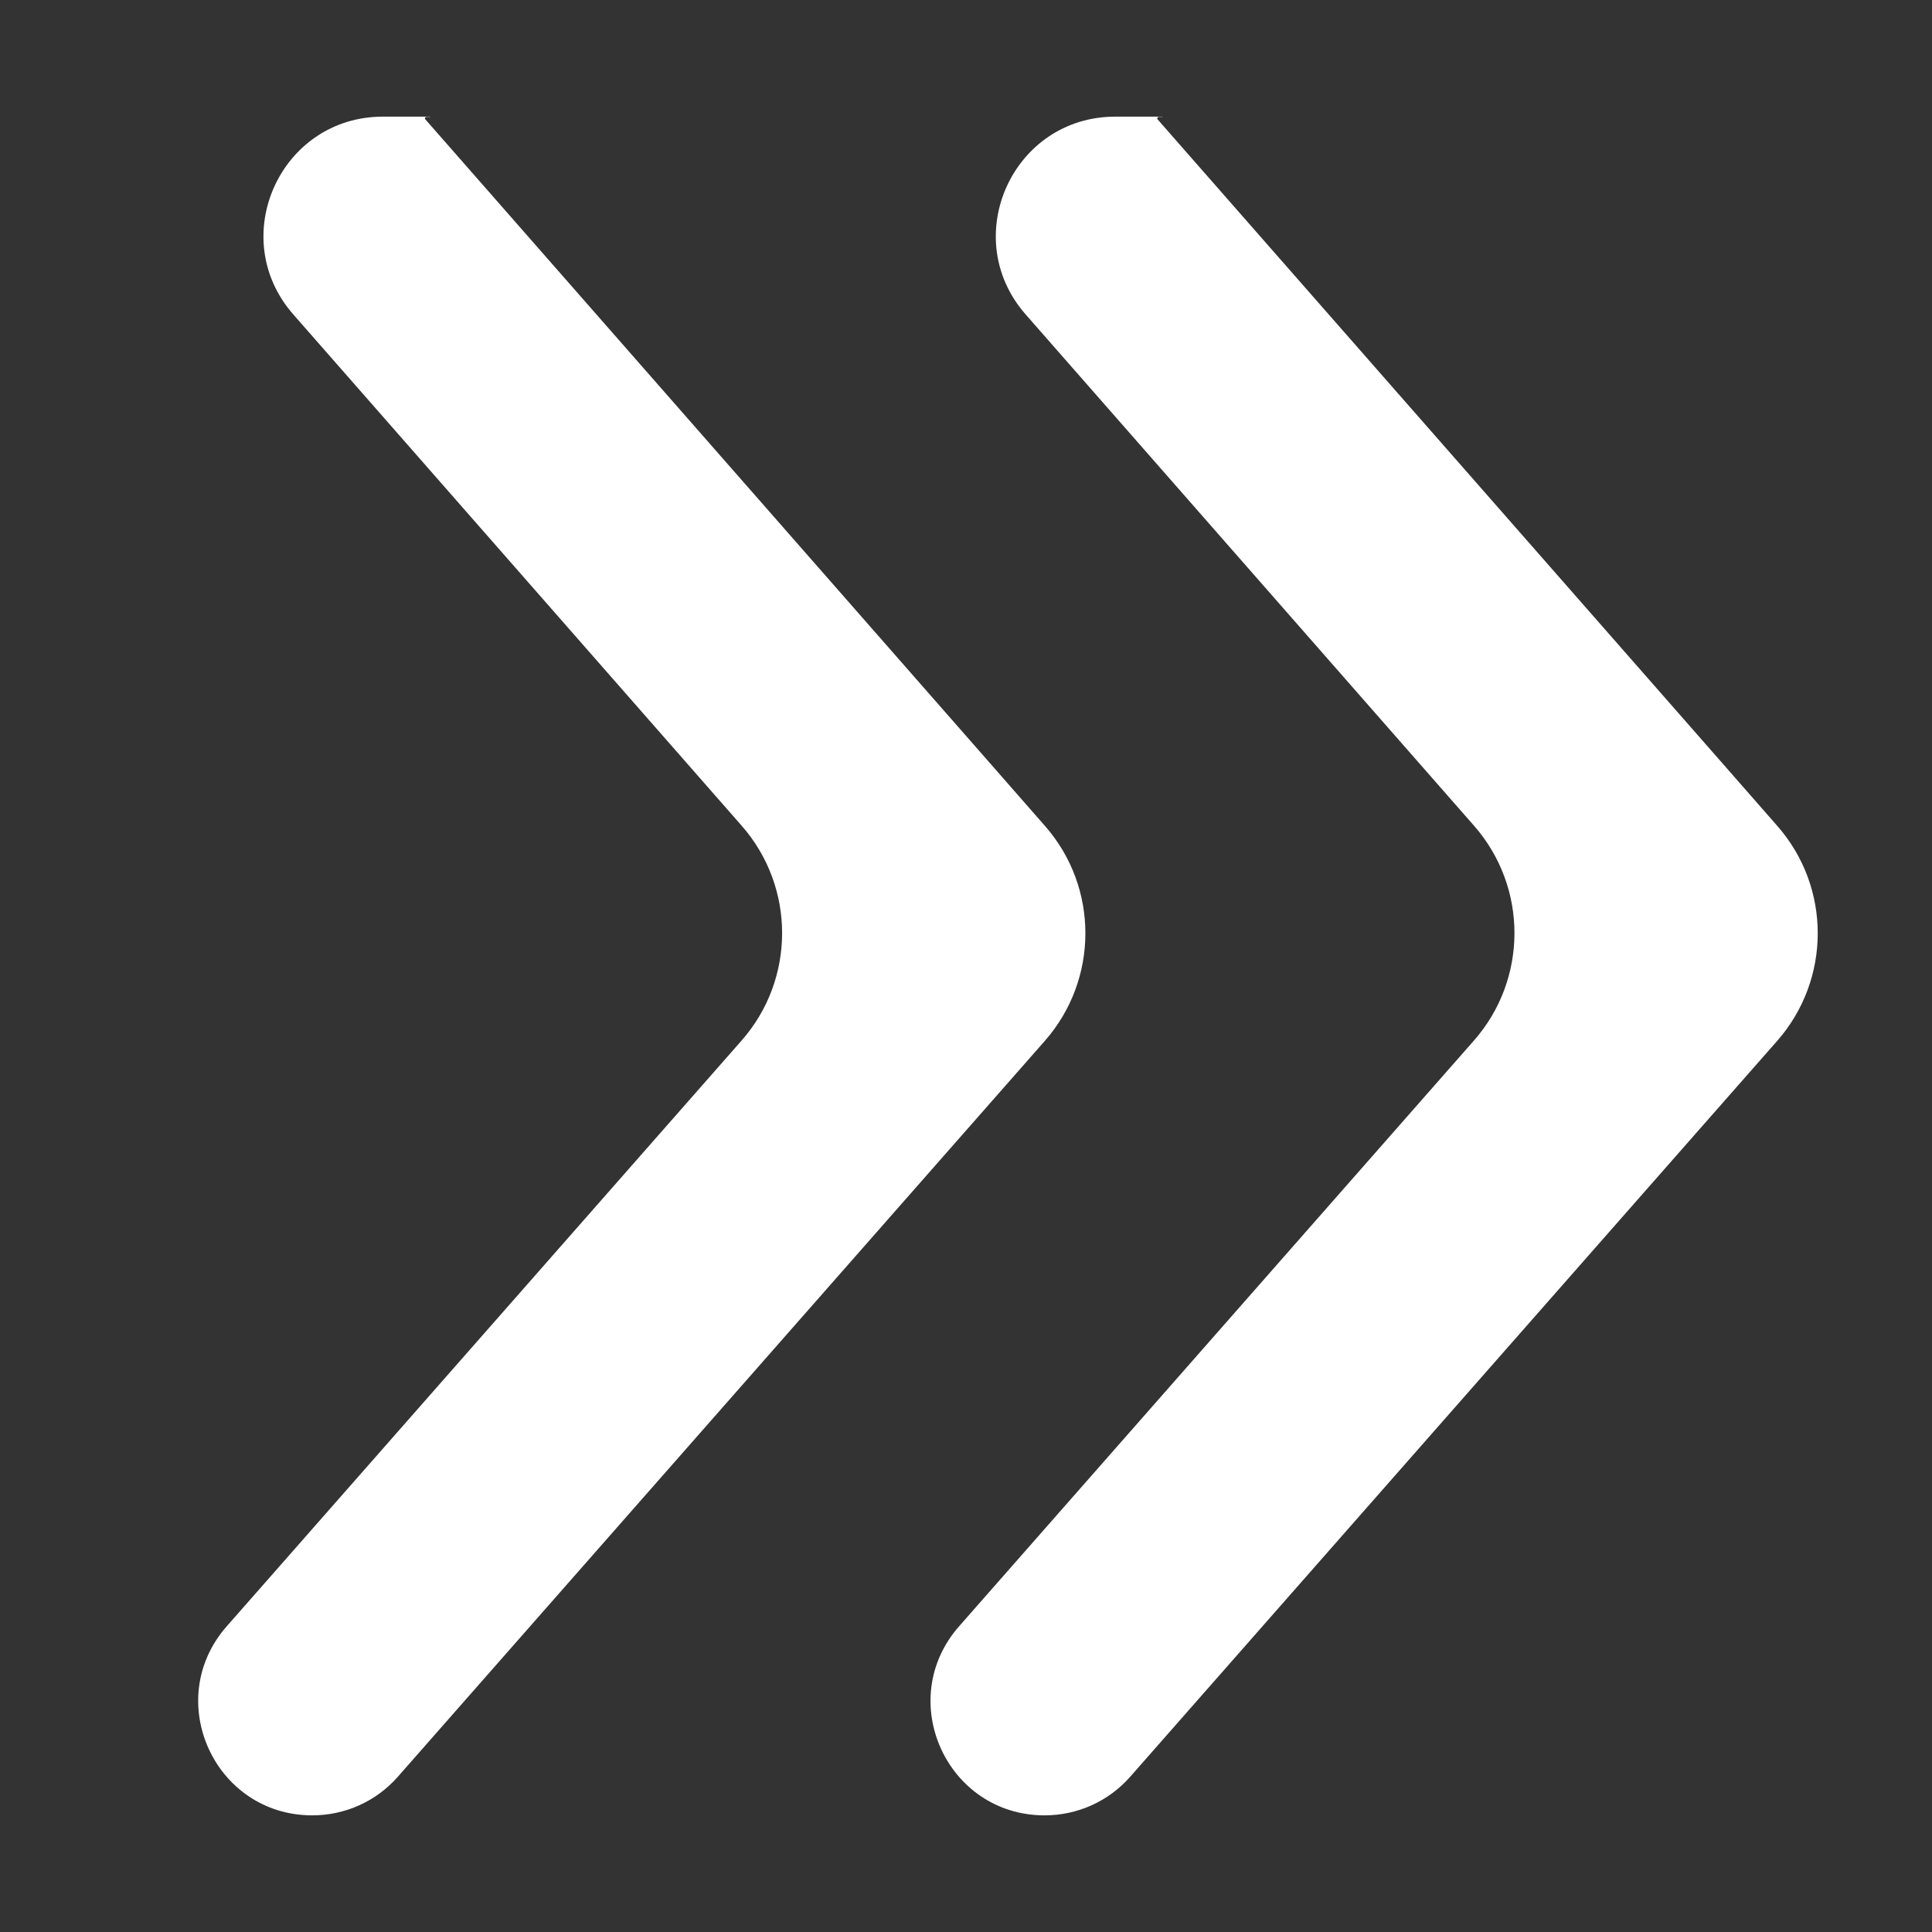
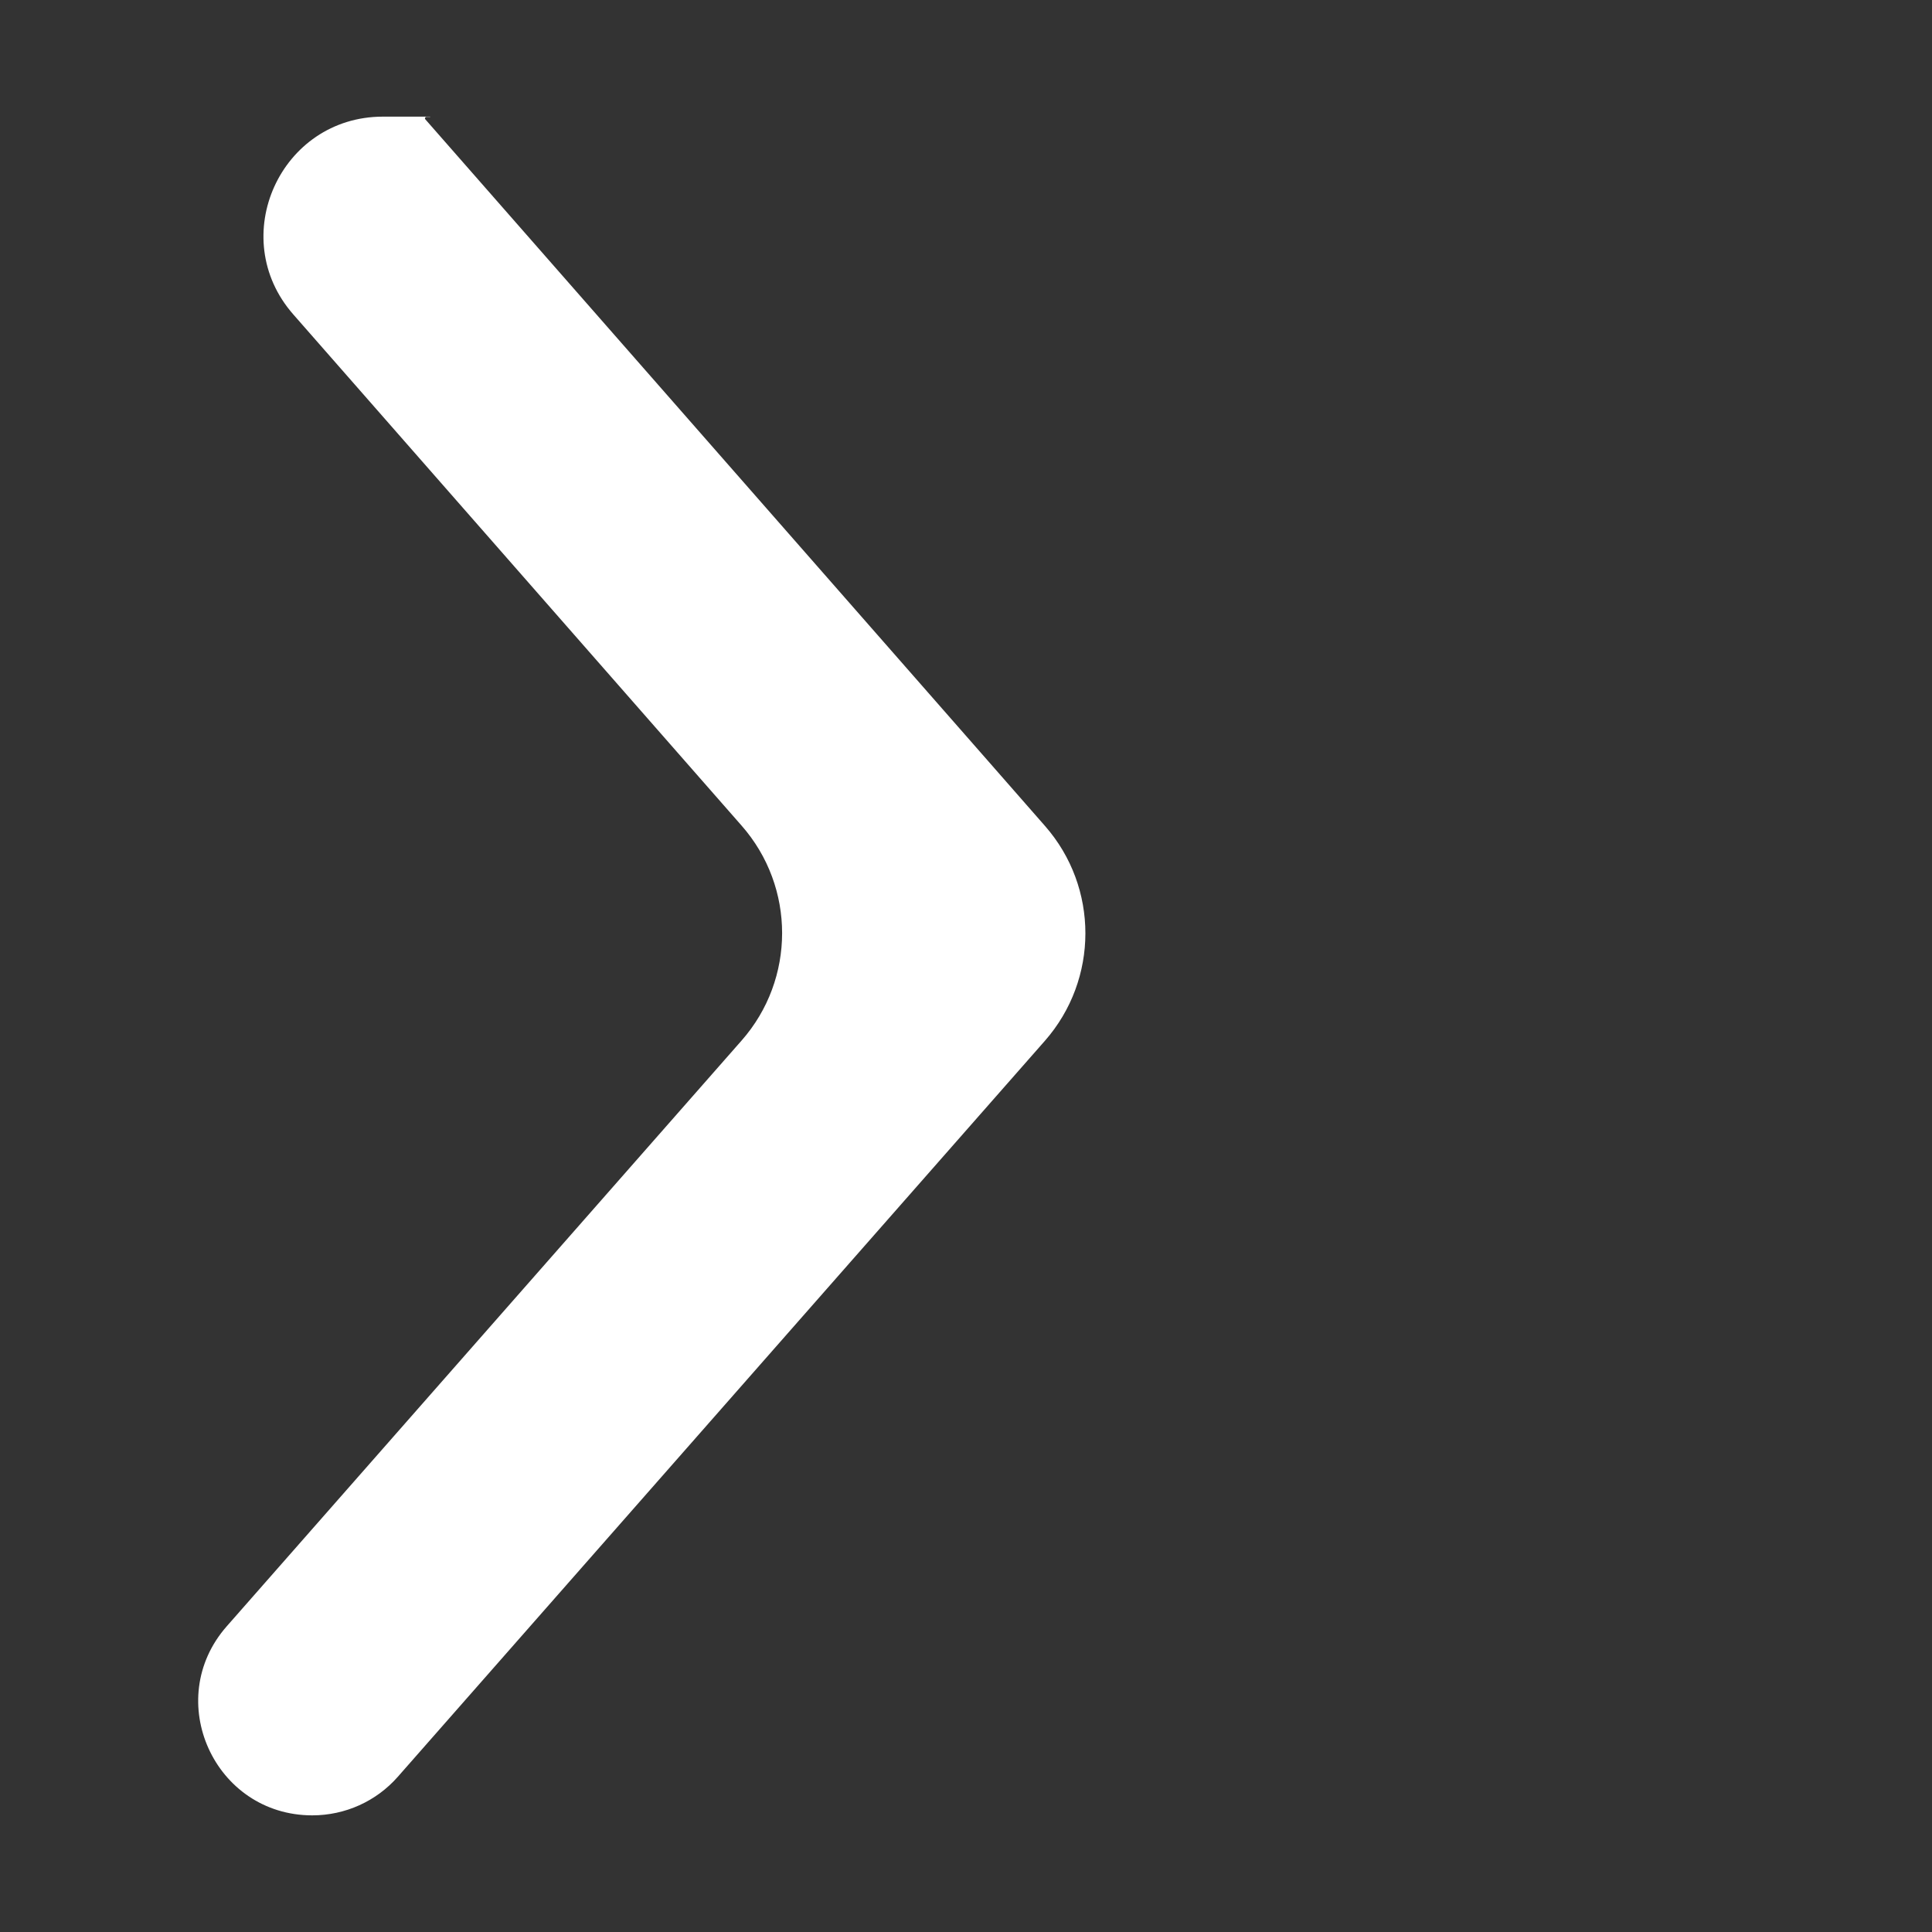
<svg xmlns="http://www.w3.org/2000/svg" width="16" height="16" viewBox="0 0 16 16" fill="none">
  <rect x="0" y="0" width="16" height="16" fill="#333333" stroke="none" />
  <path d="M8.654 6.84C9.101 7.349 9.1 8.111 8.653 8.62L3.295 14.714C3.116 14.918 2.858 15.034 2.586 15.034C1.775 15.034 1.342 14.077 1.878 13.468L6.141 8.618C6.589 8.109 6.589 7.347 6.142 6.838L2.429 2.604C1.869 1.966 2.322 0.966 3.171 0.966H3.562C3.563 0.966 3.563 0.966 3.563 0.966C3.564 0.967 3.563 0.968 3.562 0.968H3.532C3.521 0.968 3.515 0.981 3.523 0.989L8.173 6.291L8.654 6.84Z" fill="white" />
-   <path d="M14.719 6.84C15.166 7.349 15.165 8.111 14.718 8.62L9.36 14.714C9.181 14.918 8.923 15.034 8.651 15.034C7.839 15.034 7.407 14.077 7.943 13.468L12.206 8.618C12.654 8.109 12.654 7.347 12.207 6.838L8.494 2.604C7.934 1.966 8.387 0.966 9.236 0.966H9.627C9.628 0.966 9.628 0.966 9.628 0.966C9.629 0.967 9.628 0.968 9.627 0.968H9.597C9.586 0.968 9.58 0.981 9.587 0.989L14.238 6.291L14.719 6.84Z" fill="white" />
</svg>